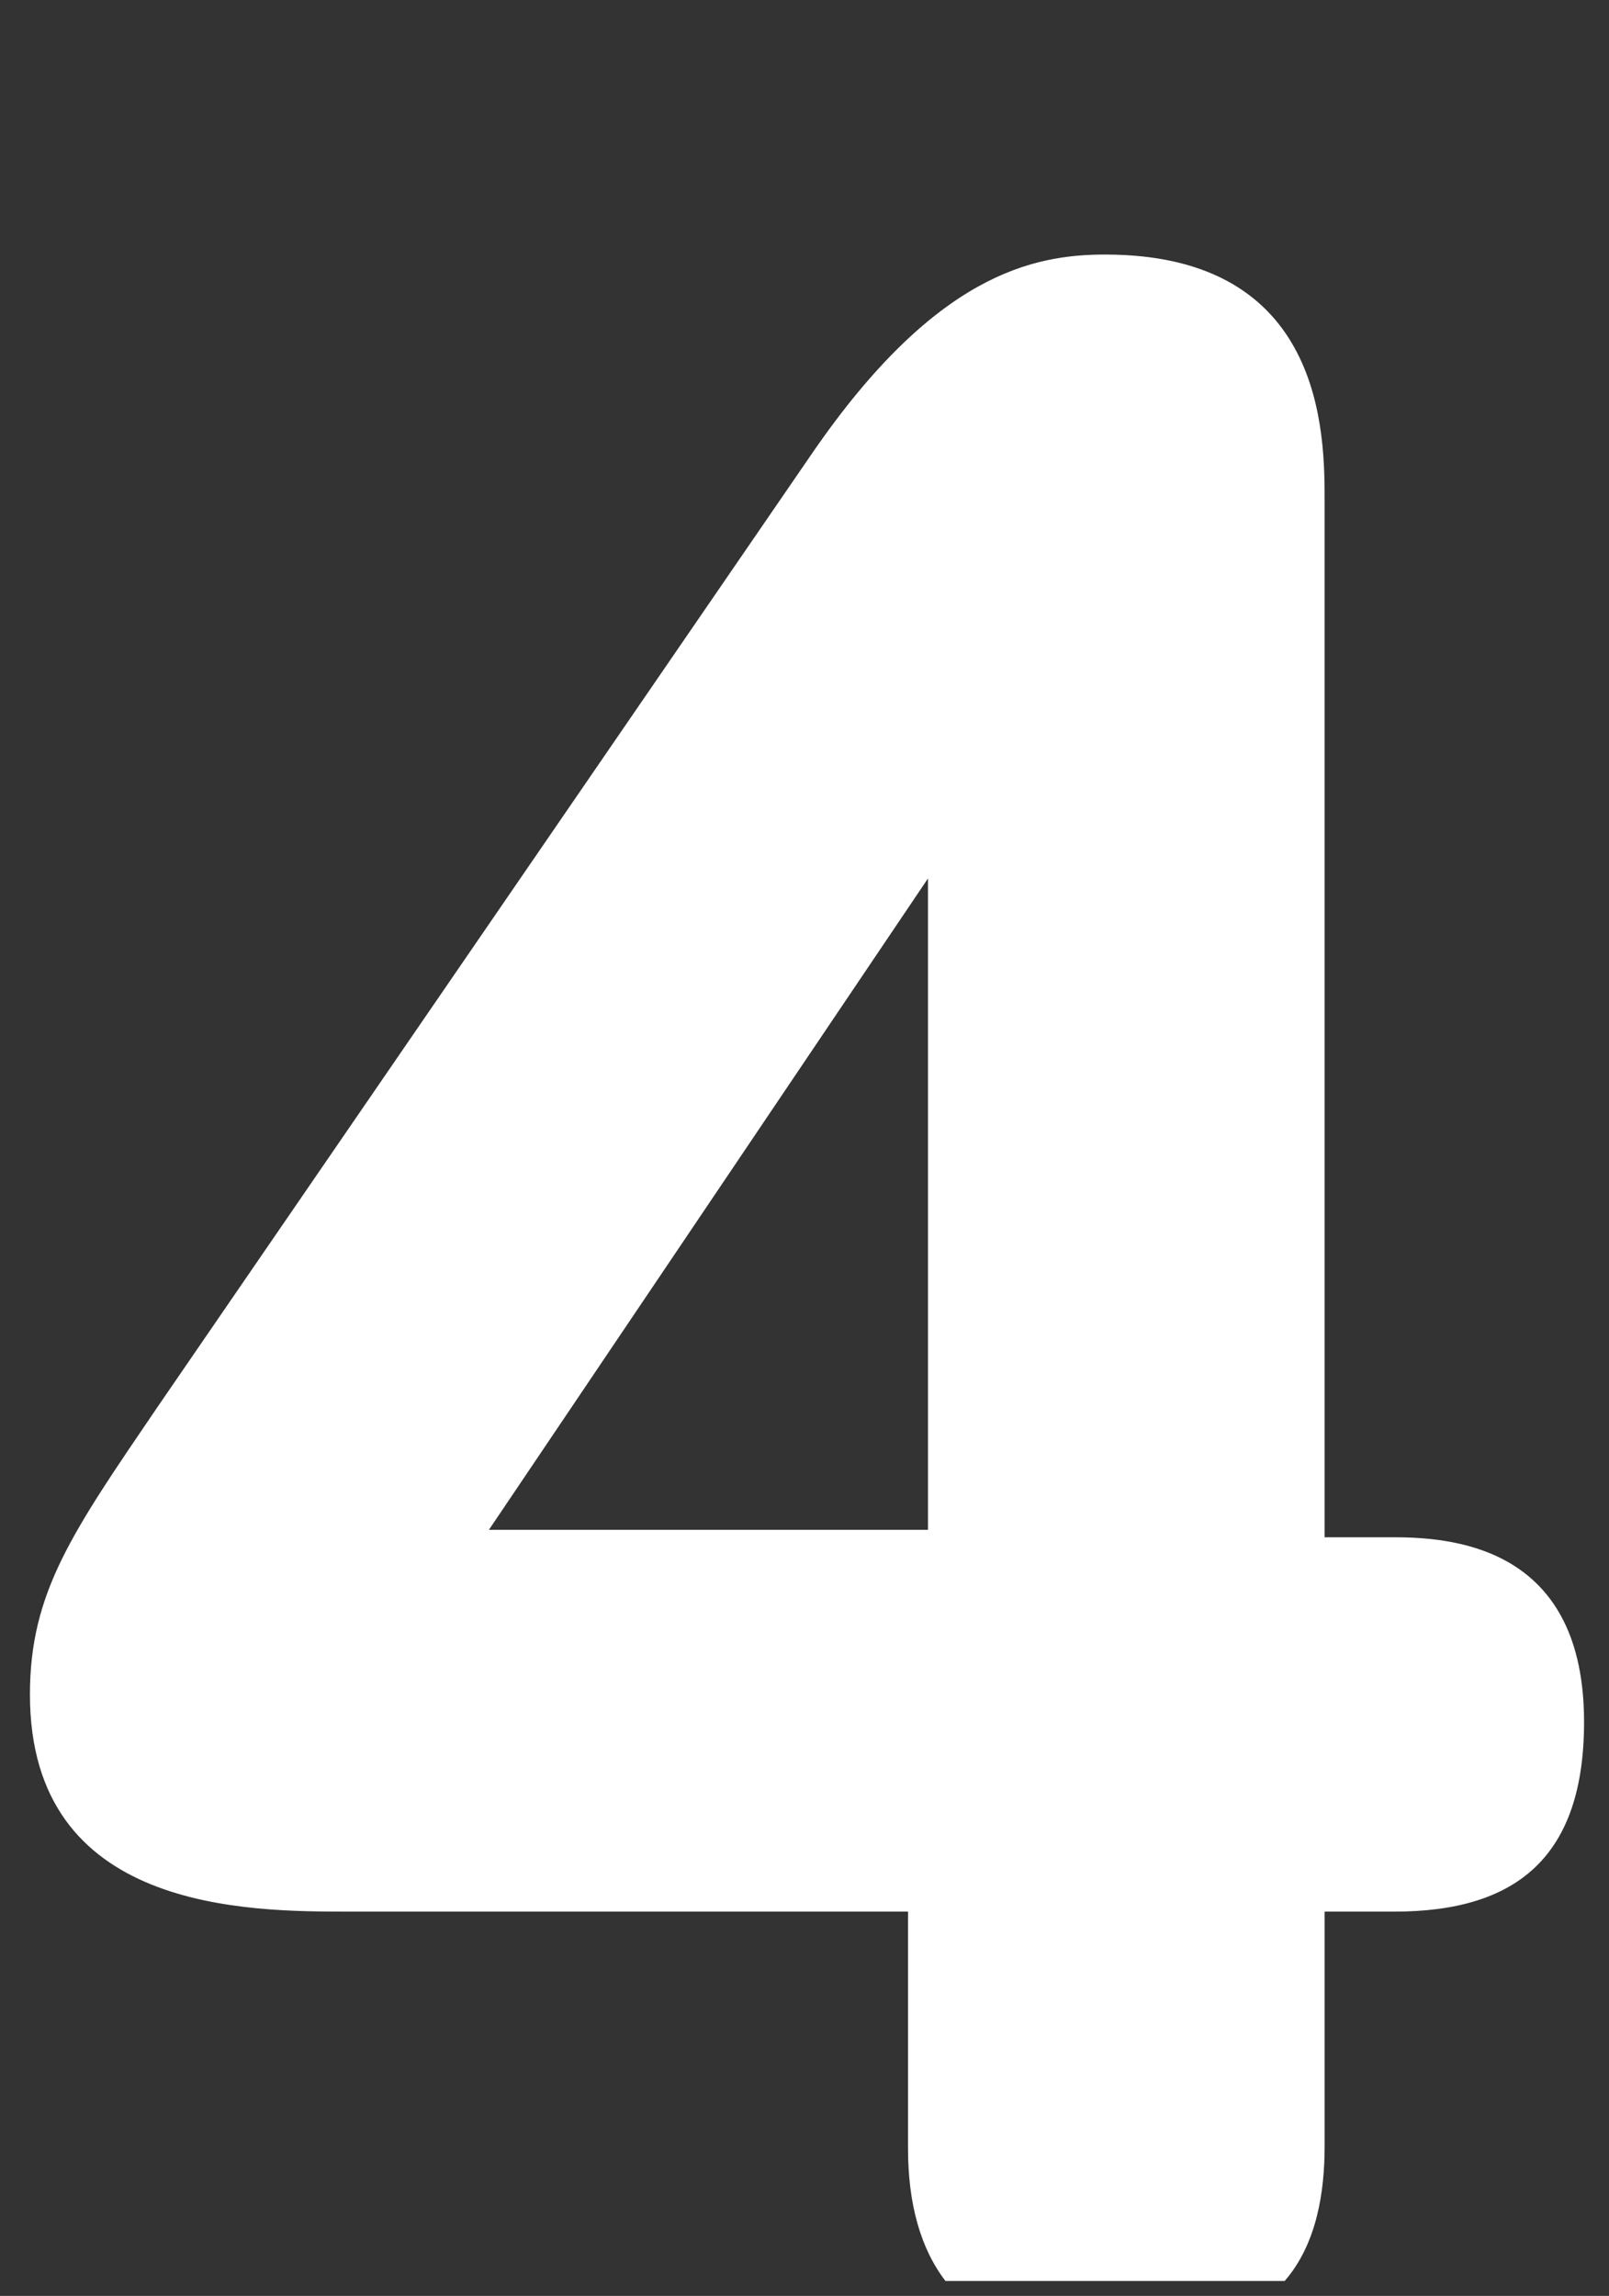
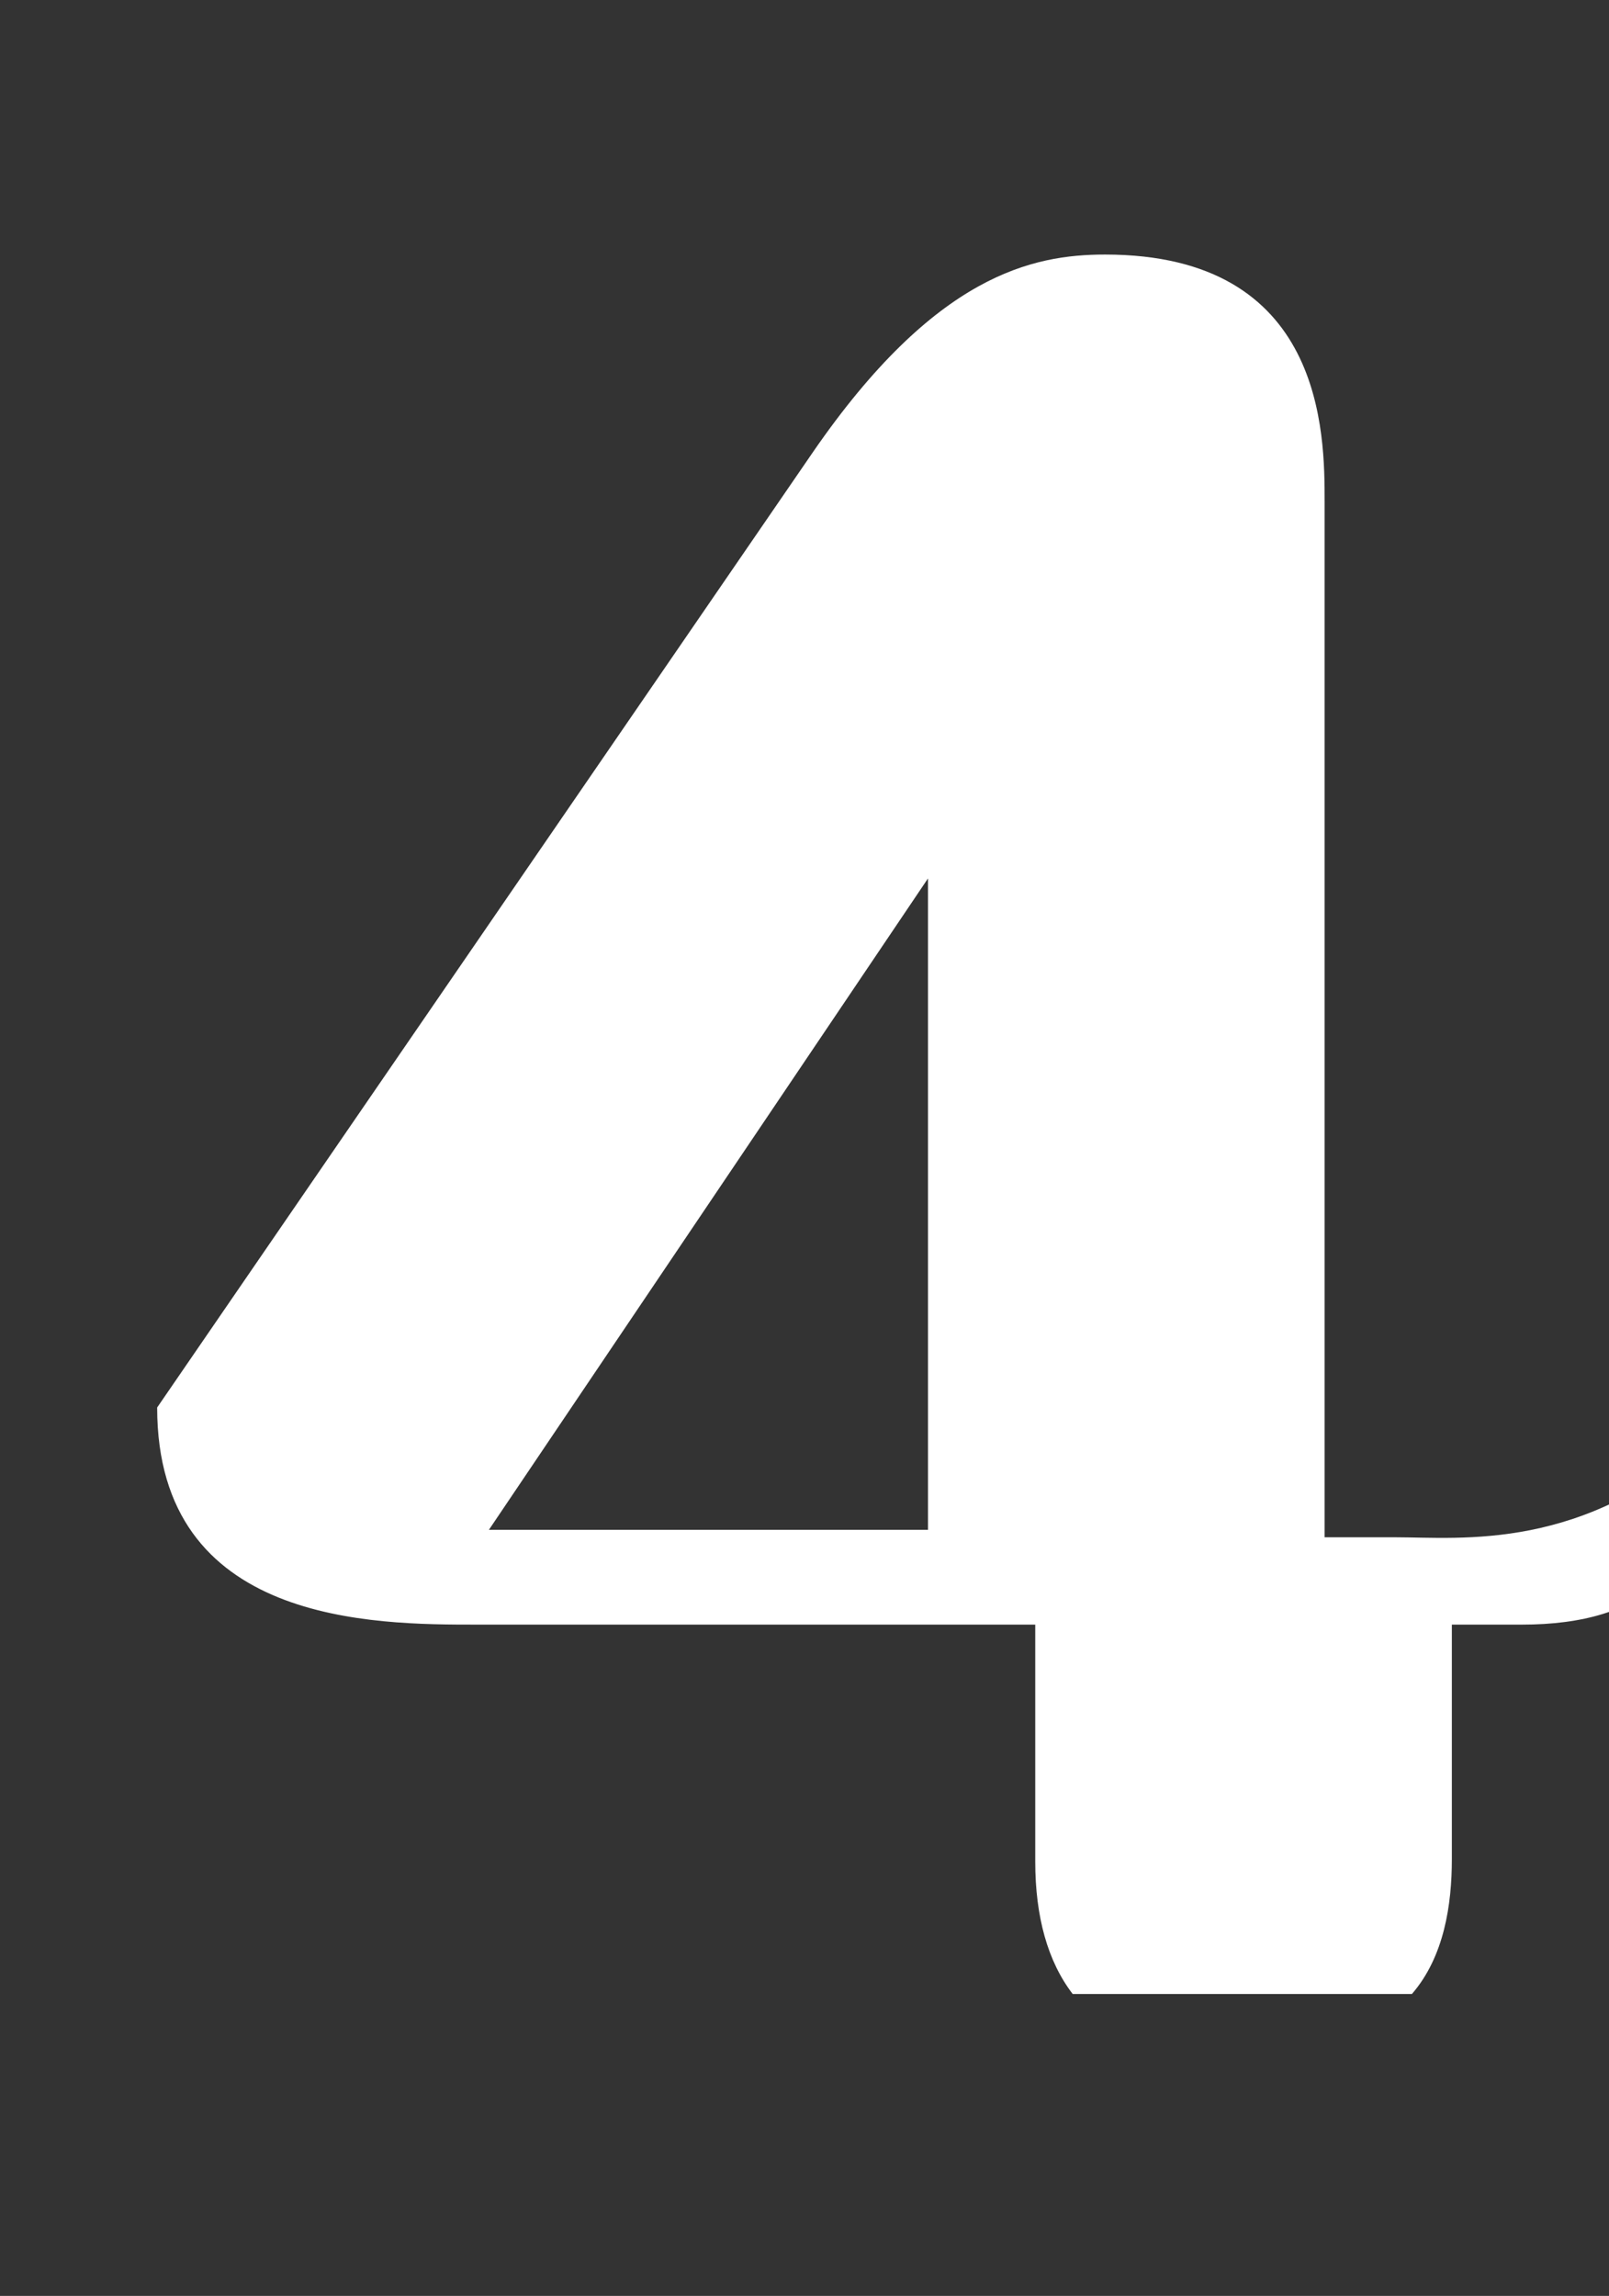
<svg xmlns="http://www.w3.org/2000/svg" version="1.1" id="レイヤー_1" x="0px" y="0px" viewBox="0 0 64.5 92" style="enable-background:new 0 0 64.5 92;" xml:space="preserve">
  <rect x="0" y="0" width="64.5" height="92" fill="#333333" stroke="none" />
  <style type="text/css">
	.st0{fill:#FFFFFF;}
</style>
-   <path class="st0" d="M55.9,61.6h-2.8V20.1c0-2.7,0-9.9-8.8-9.9c-2.9,0-6.8,0.8-11.7,7.9L6.3,56.4c-3.4,5-5.1,7.4-5.1,11.5  c0,8.7,8.7,8.7,12.8,8.7h22.4v9.5c0,2.2,0.5,4,1.5,5.3h13.6c1.3-1.5,1.6-3.6,1.6-5.4v-9.4h2.8c4.9,0,7.6-2.2,7.6-7.6  C63.5,62.2,58.6,61.6,55.9,61.6z M37.2,61.3H19.6l17.6-26.1V61.3z" />
+   <path class="st0" d="M55.9,61.6h-2.8V20.1c0-2.7,0-9.9-8.8-9.9c-2.9,0-6.8,0.8-11.7,7.9L6.3,56.4c0,8.7,8.7,8.7,12.8,8.7h22.4v9.5c0,2.2,0.5,4,1.5,5.3h13.6c1.3-1.5,1.6-3.6,1.6-5.4v-9.4h2.8c4.9,0,7.6-2.2,7.6-7.6  C63.5,62.2,58.6,61.6,55.9,61.6z M37.2,61.3H19.6l17.6-26.1V61.3z" />
</svg>